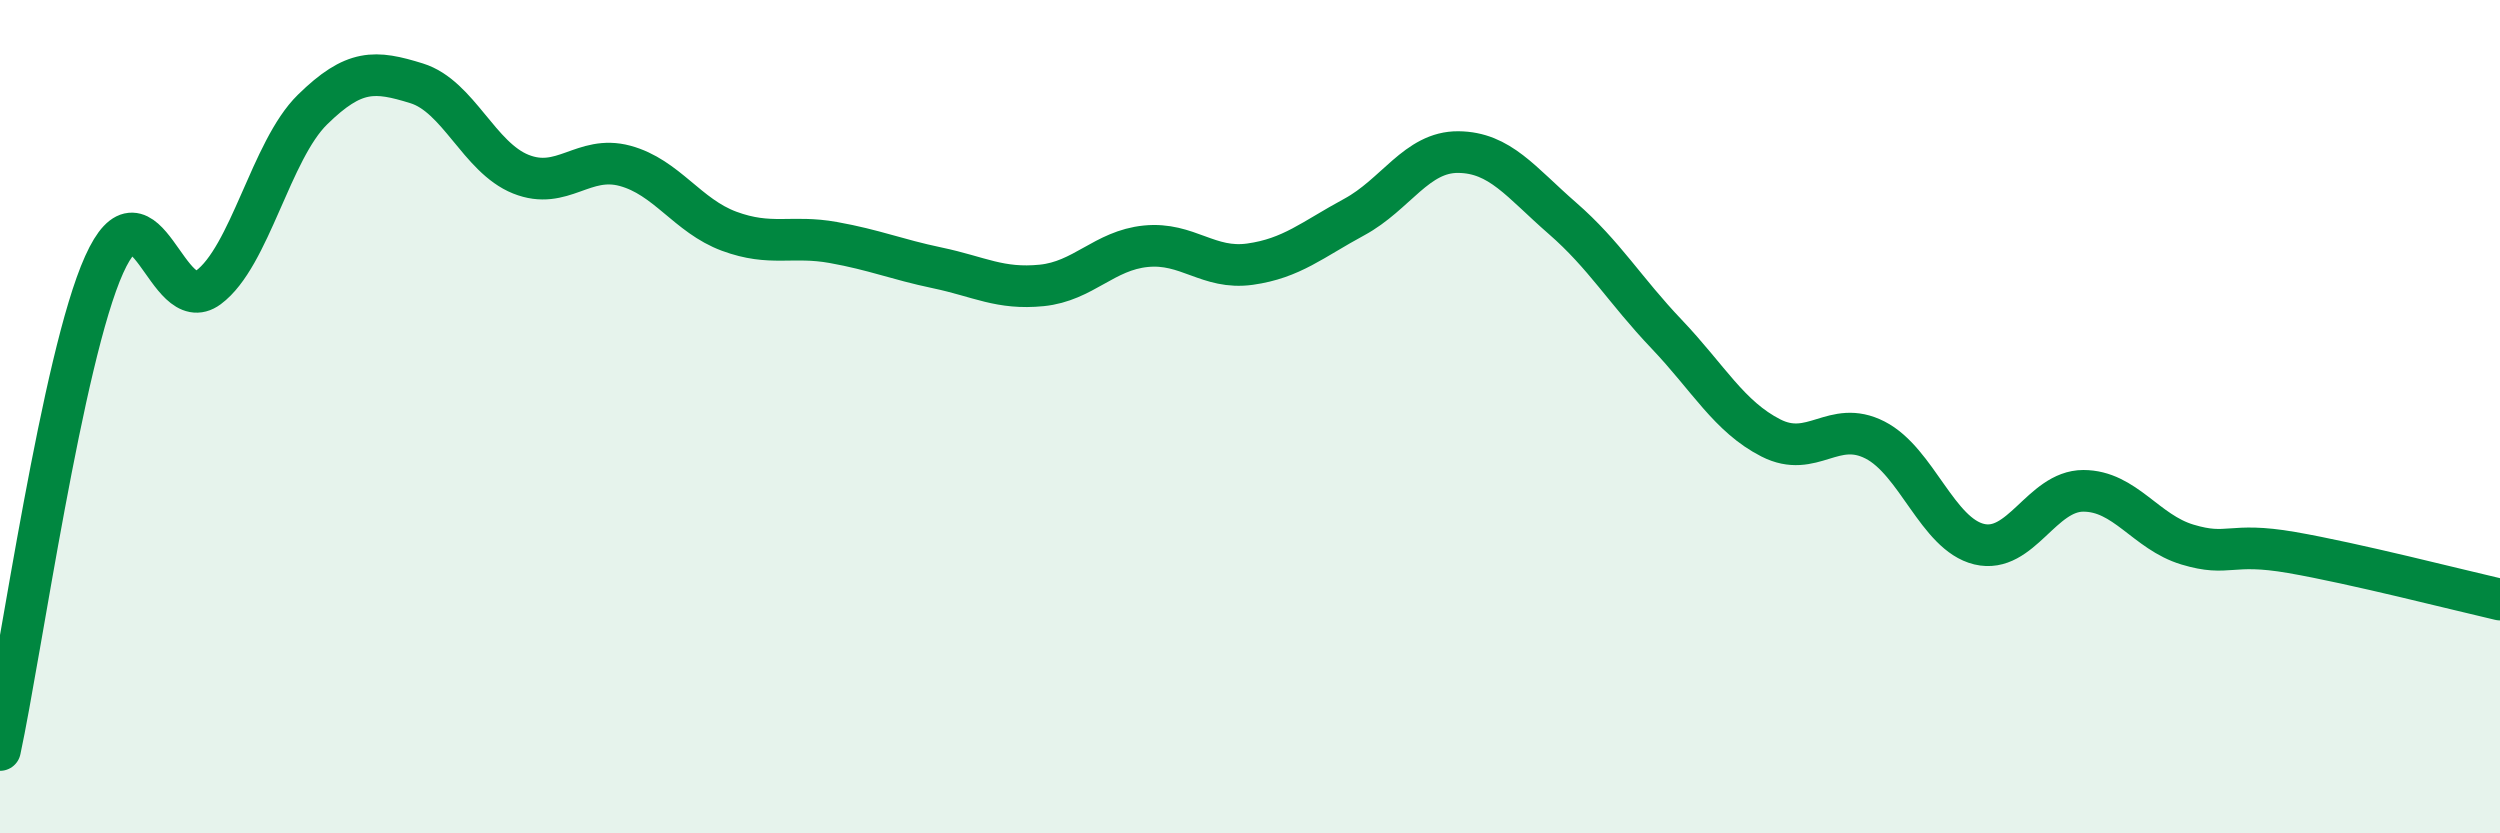
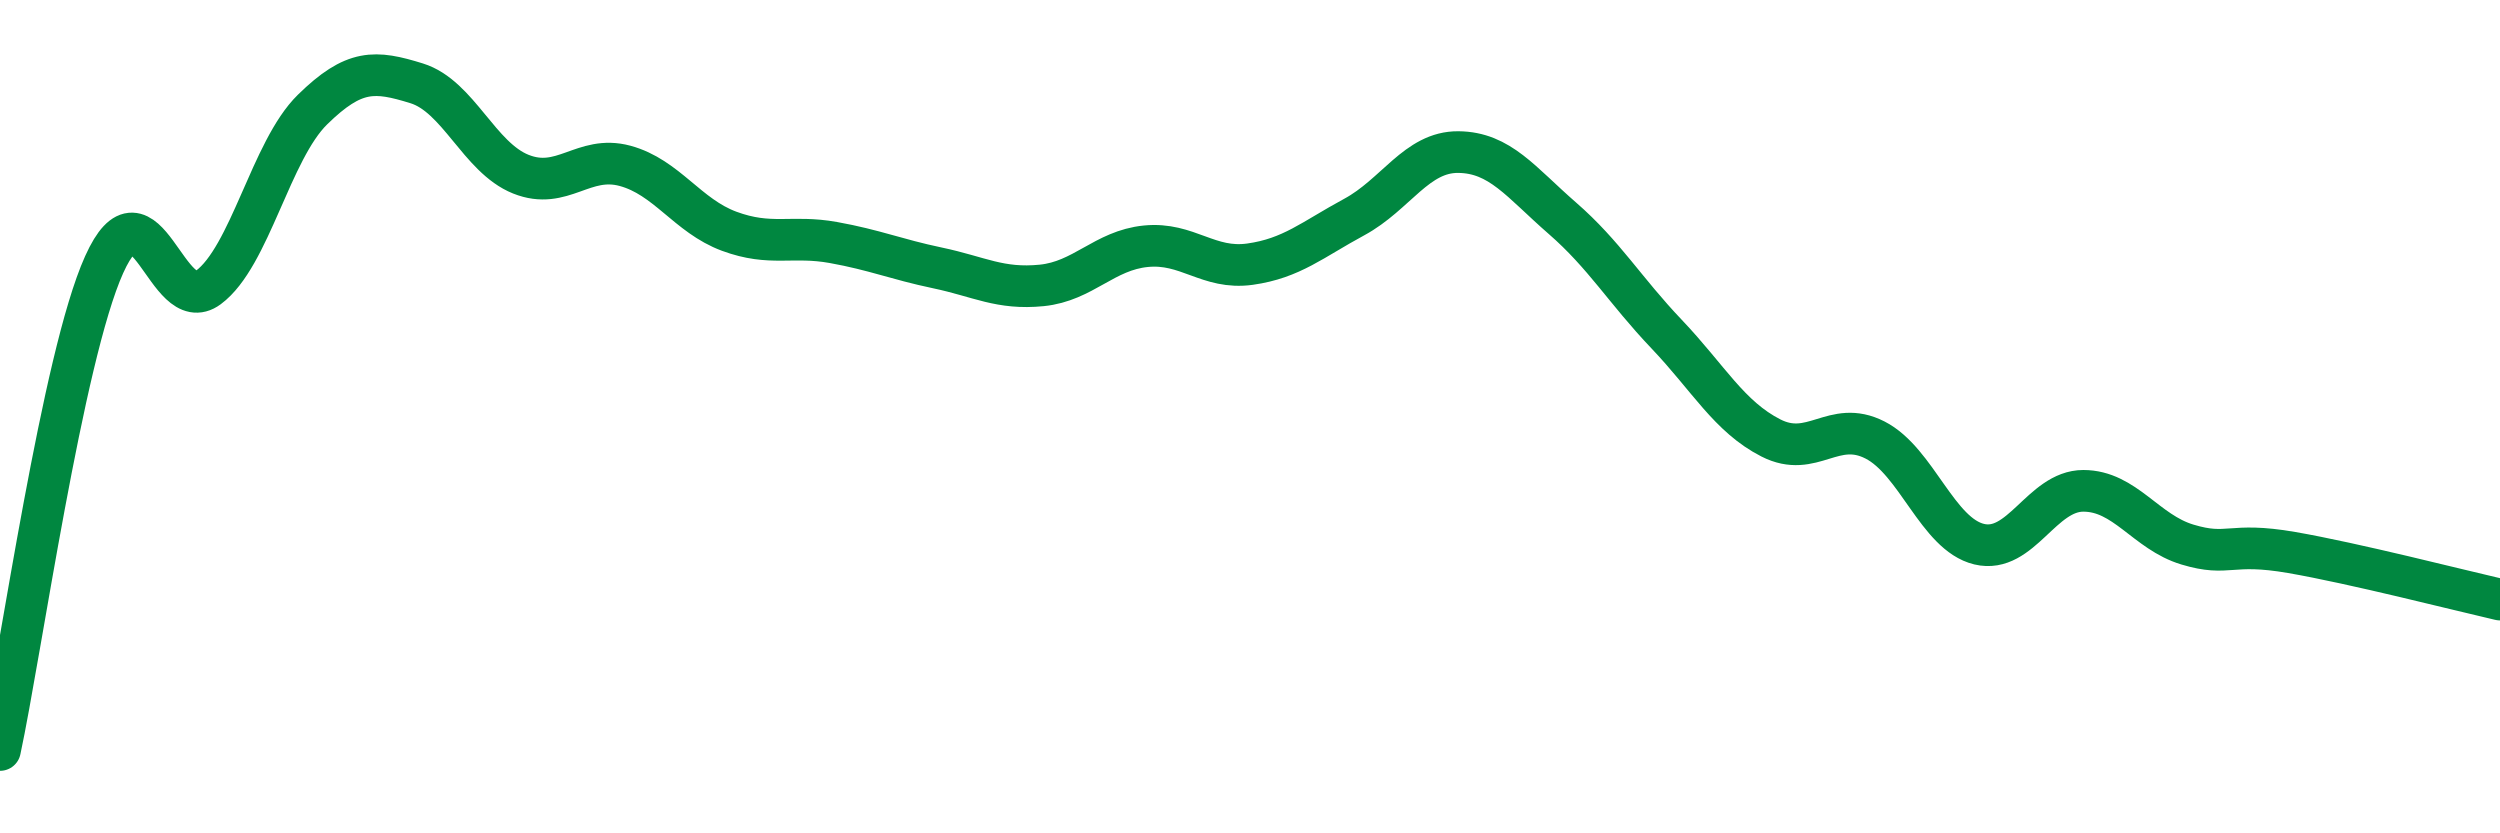
<svg xmlns="http://www.w3.org/2000/svg" width="60" height="20" viewBox="0 0 60 20">
-   <path d="M 0,18 C 0.5,15.67 1.5,8.57 2.5,6.35 C 3.5,4.13 4,7.64 5,6.9 C 6,6.16 6.5,3.61 7.5,2.63 C 8.5,1.65 9,1.69 10,2 C 11,2.31 11.5,3.78 12.5,4.18 C 13.5,4.58 14,3.71 15,3.98 C 16,4.25 16.5,5.18 17.5,5.55 C 18.5,5.92 19,5.64 20,5.82 C 21,6 21.5,6.22 22.5,6.43 C 23.5,6.64 24,6.95 25,6.85 C 26,6.75 26.5,6.01 27.5,5.91 C 28.5,5.81 29,6.48 30,6.34 C 31,6.2 31.5,5.75 32.5,5.21 C 33.5,4.67 34,3.64 35,3.65 C 36,3.66 36.5,4.37 37.5,5.24 C 38.5,6.11 39,6.97 40,8.02 C 41,9.07 41.5,10 42.5,10.51 C 43.5,11.02 44,10.05 45,10.56 C 46,11.07 46.5,12.82 47.5,13.06 C 48.5,13.3 49,11.78 50,11.78 C 51,11.78 51.5,12.77 52.5,13.07 C 53.5,13.37 53.5,13 55,13.26 C 56.5,13.52 59,14.16 60,14.39L60 20L0 20Z" fill="#008740" opacity="0.1" stroke-linecap="round" stroke-linejoin="round" />
  <path d="M 0,18 C 0.5,15.67 1.5,8.57 2.5,6.35 C 3.5,4.13 4,7.64 5,6.9 C 6,6.16 6.5,3.61 7.5,2.63 C 8.5,1.65 9,1.69 10,2 C 11,2.31 11.5,3.78 12.5,4.18 C 13.5,4.58 14,3.71 15,3.98 C 16,4.25 16.5,5.18 17.5,5.55 C 18.5,5.92 19,5.64 20,5.82 C 21,6 21.5,6.22 22.5,6.43 C 23.5,6.64 24,6.95 25,6.85 C 26,6.75 26.5,6.01 27.5,5.91 C 28.5,5.81 29,6.48 30,6.34 C 31,6.2 31.5,5.75 32.5,5.21 C 33.5,4.67 34,3.64 35,3.65 C 36,3.66 36.5,4.37 37.5,5.24 C 38.5,6.11 39,6.97 40,8.02 C 41,9.07 41.5,10 42.5,10.51 C 43.5,11.02 44,10.05 45,10.56 C 46,11.07 46.5,12.82 47.5,13.06 C 48.5,13.3 49,11.78 50,11.78 C 51,11.78 51.5,12.77 52.5,13.07 C 53.5,13.37 53.5,13 55,13.26 C 56.5,13.52 59,14.16 60,14.39" stroke="#008740" stroke-width="1" fill="none" stroke-linecap="round" stroke-linejoin="round" />
</svg>